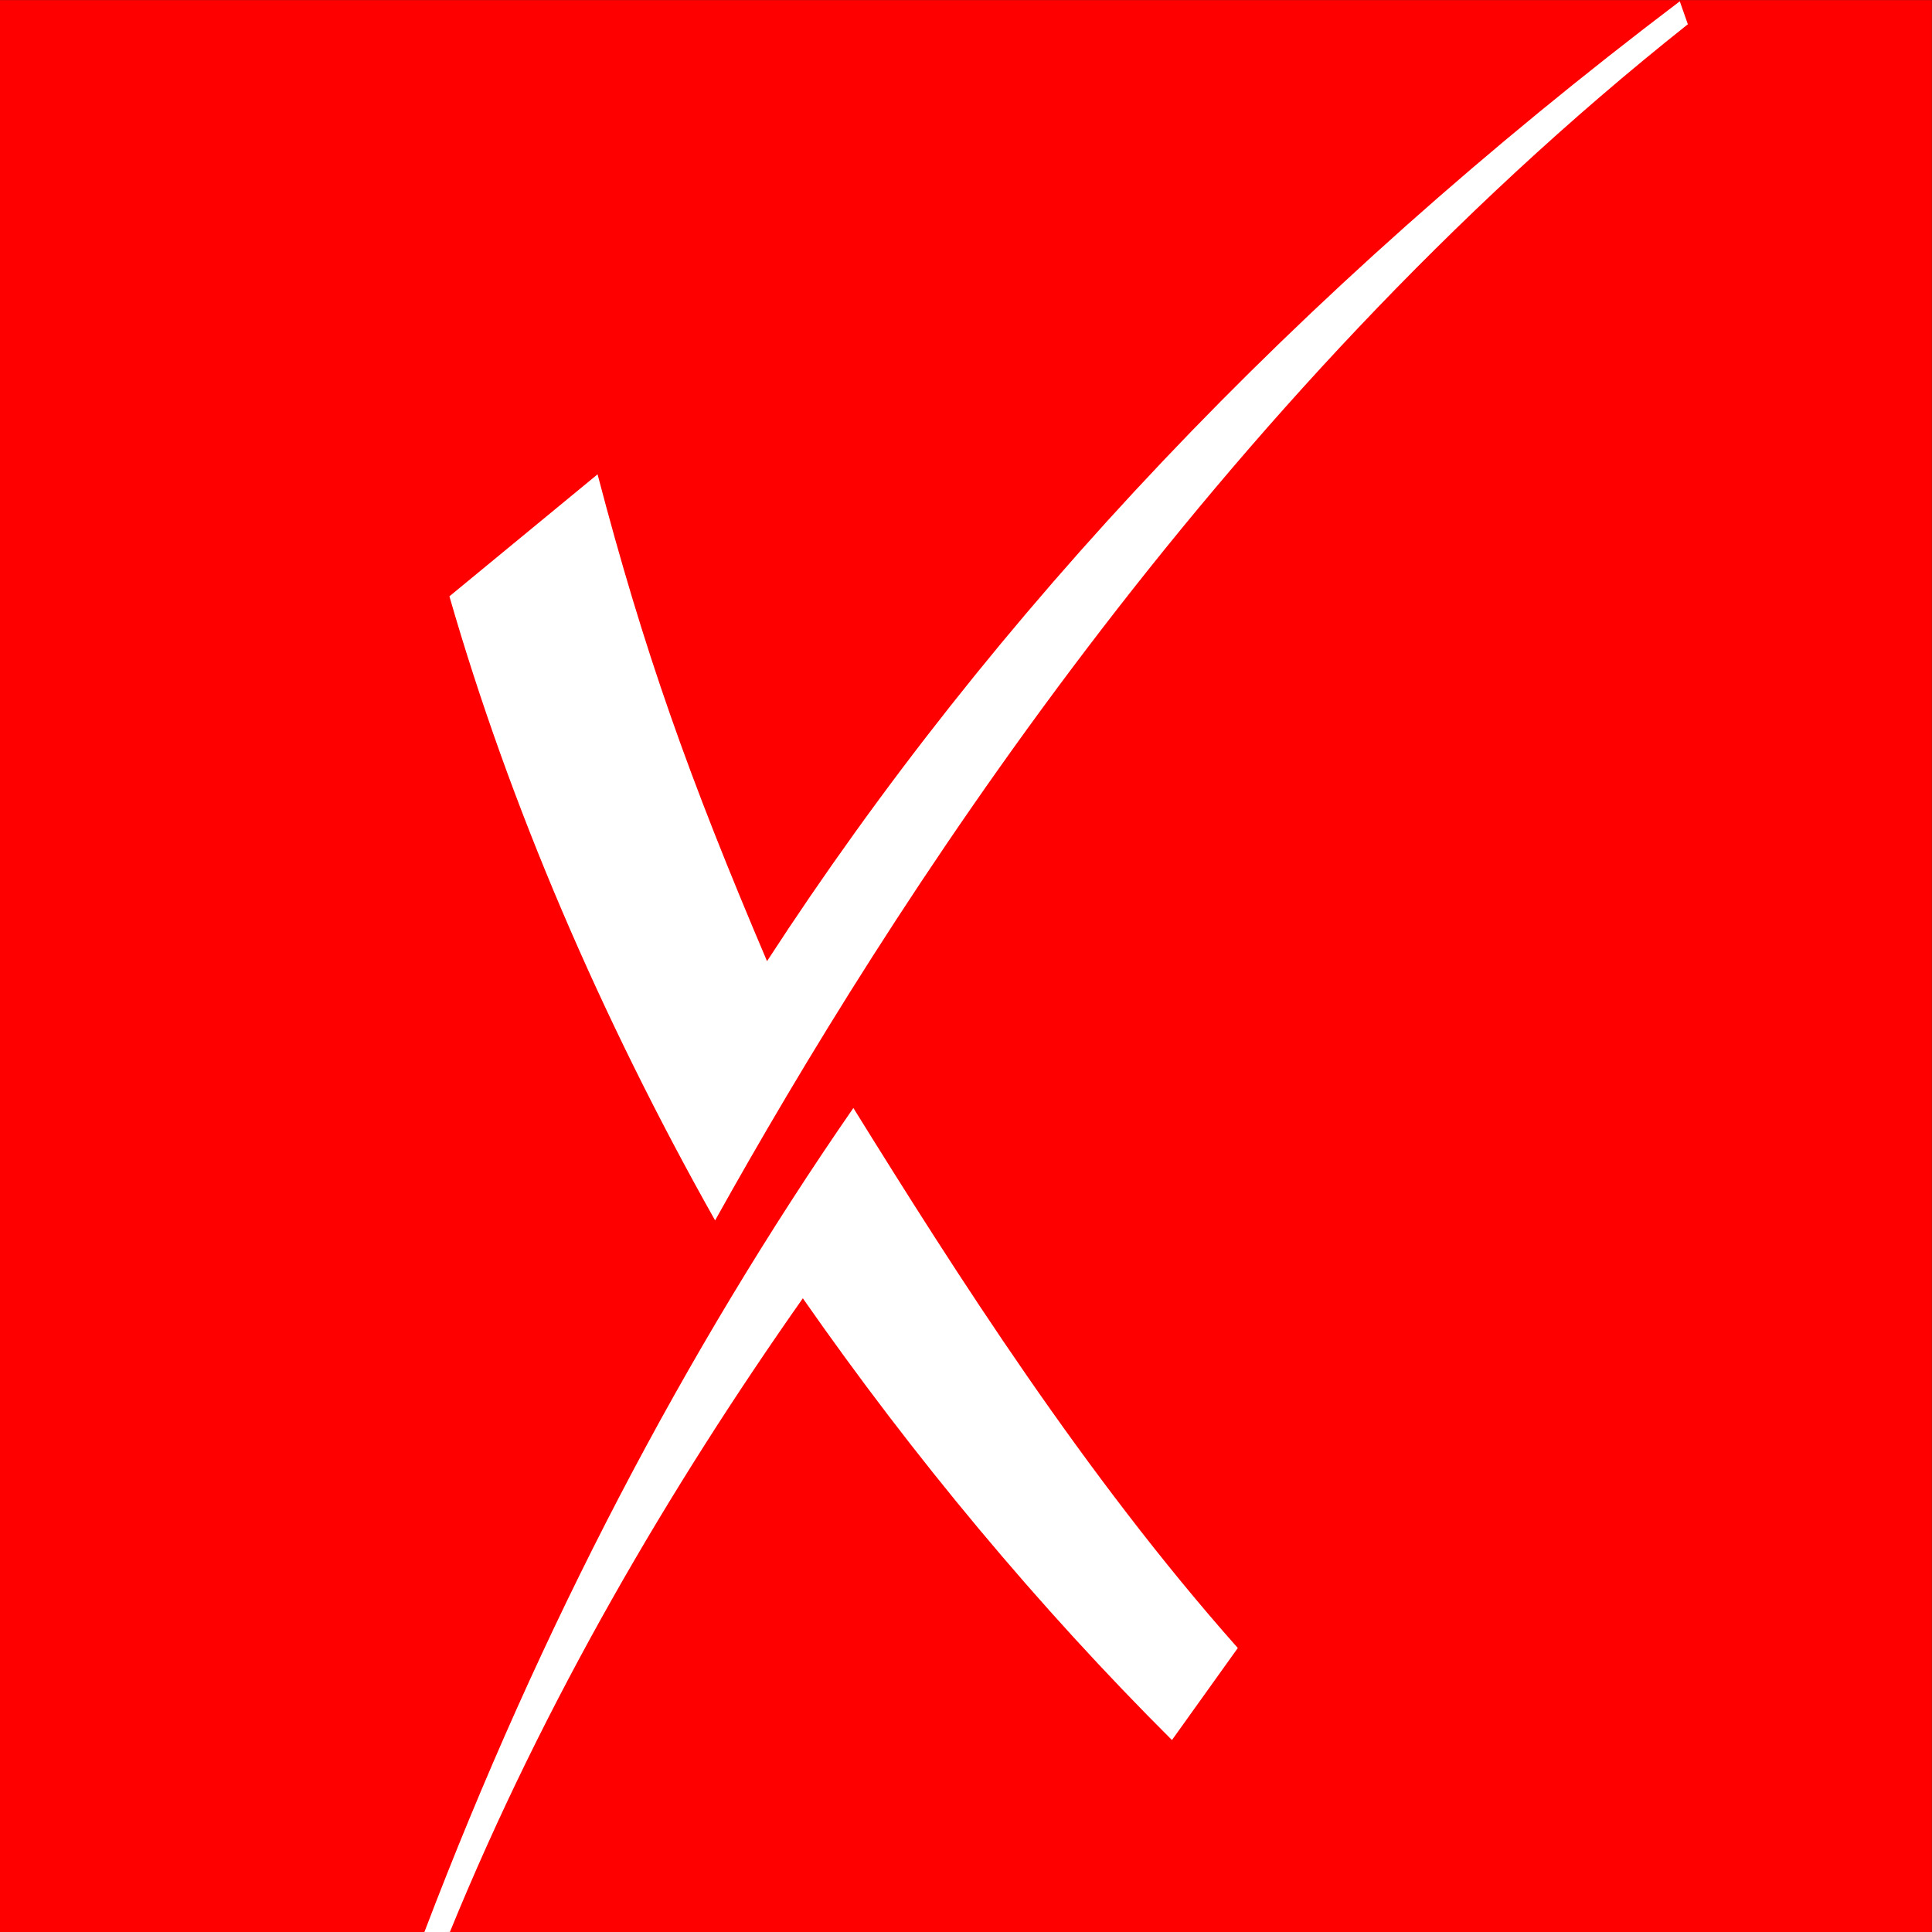
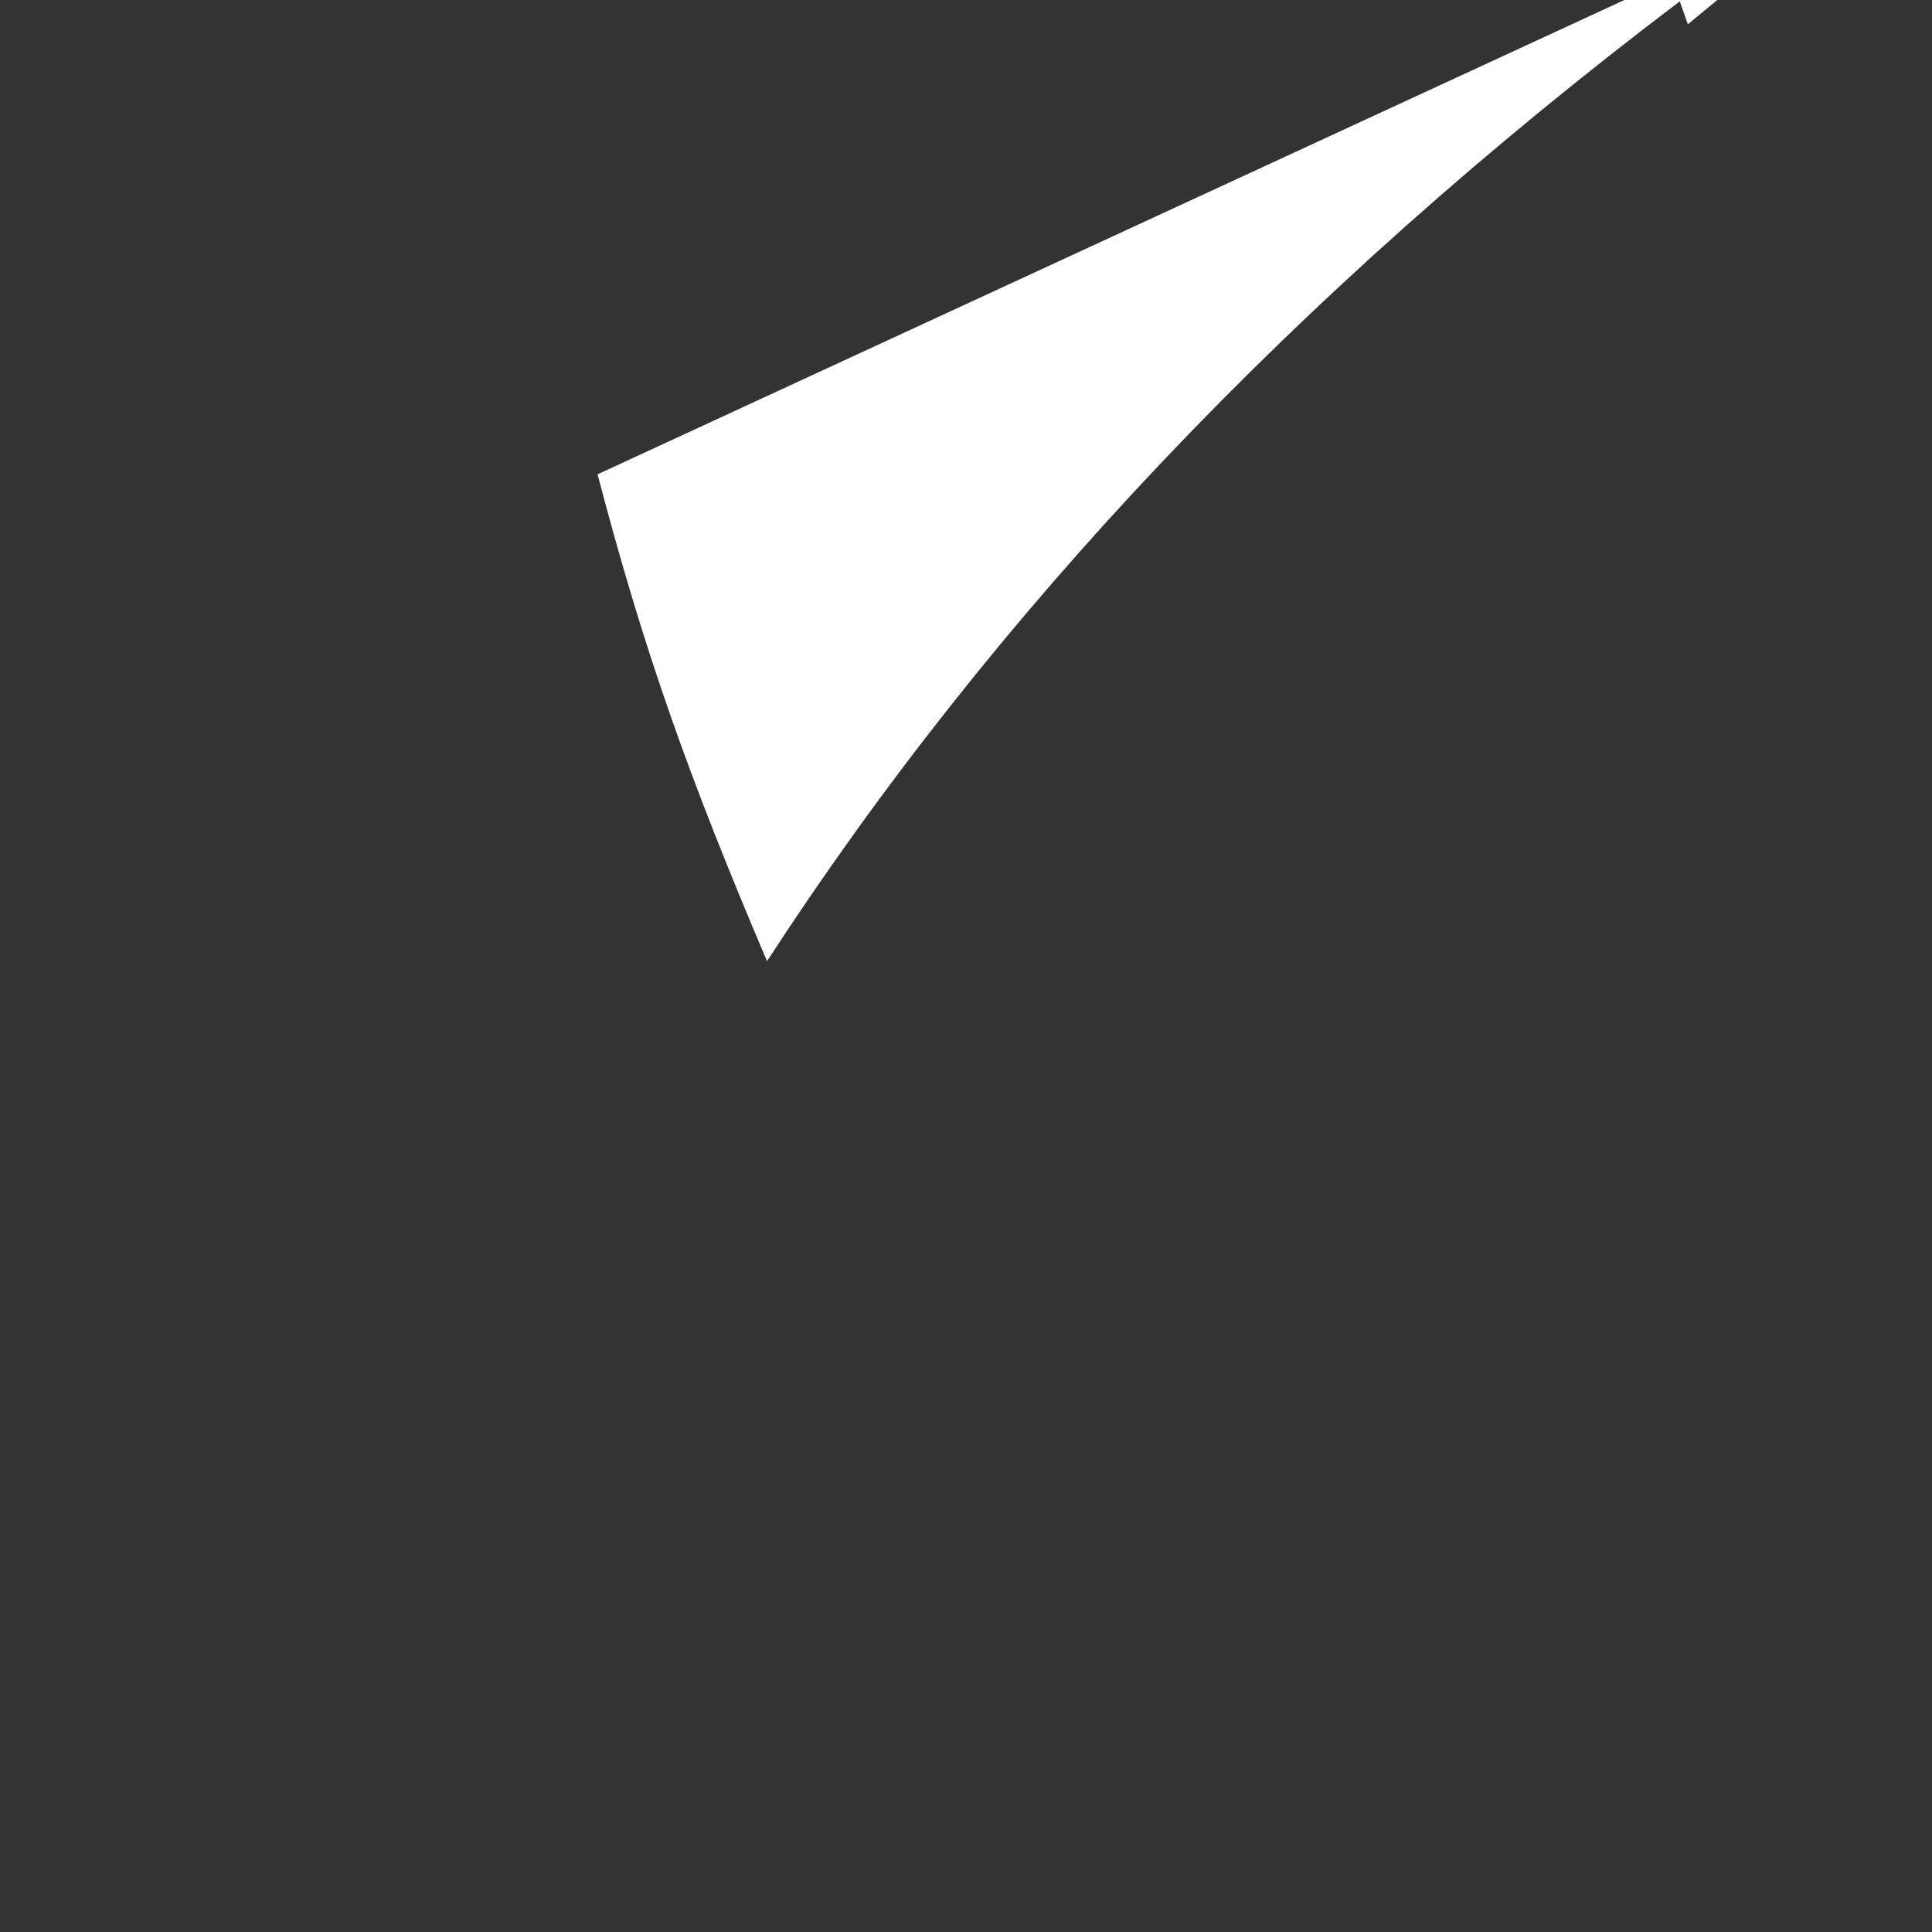
<svg xmlns="http://www.w3.org/2000/svg" xml:space="preserve" width="512px" height="512px" version="1.1" style="shape-rendering:geometricPrecision; text-rendering:geometricPrecision; image-rendering:optimizeQuality; fill-rule:evenodd; clip-rule:evenodd" viewBox="0 0 512 512">
  <rect x="0" y="0" width="512" height="512" fill="#333333" stroke="none" />
  <defs>
    <style type="text/css">
   
    .fil0 {fill:red}
    .fil1 {fill:white;fill-rule:nonzero}
   
  </style>
  </defs>
  <g id="Layer_x0020_1">
-     <rect class="fil0" x="-0.03" y="0.03" width="512" height="512" />
-     <path class="fil1" d="M158.36 125.7c12.3,46.92 24.12,80.14 44.91,129.02 59.61,-91.78 139.49,-176.82 241.89,-254.37l2.14 6.08c-126.73,100.55 -212.06,234.97 -257.79,316.99 -30.23,-53.67 -54.45,-109.98 -70.41,-165.39l39.26 -32.33z" />
-     <path class="fil1" d="M328.03 436.74l-17.45 24.39c-35.37,-35.25 -68.44,-74.92 -97.82,-117.07 -35.22,50.09 -68.53,106.71 -93.53,167.93l-6.77 0.04c30.93,-81.18 68.99,-153.78 113.69,-218.4 27.39,44.15 61.22,97.27 101.88,143.11l0 0z" />
+     <path class="fil1" d="M158.36 125.7c12.3,46.92 24.12,80.14 44.91,129.02 59.61,-91.78 139.49,-176.82 241.89,-254.37l2.14 6.08l39.26 -32.33z" />
  </g>
</svg>